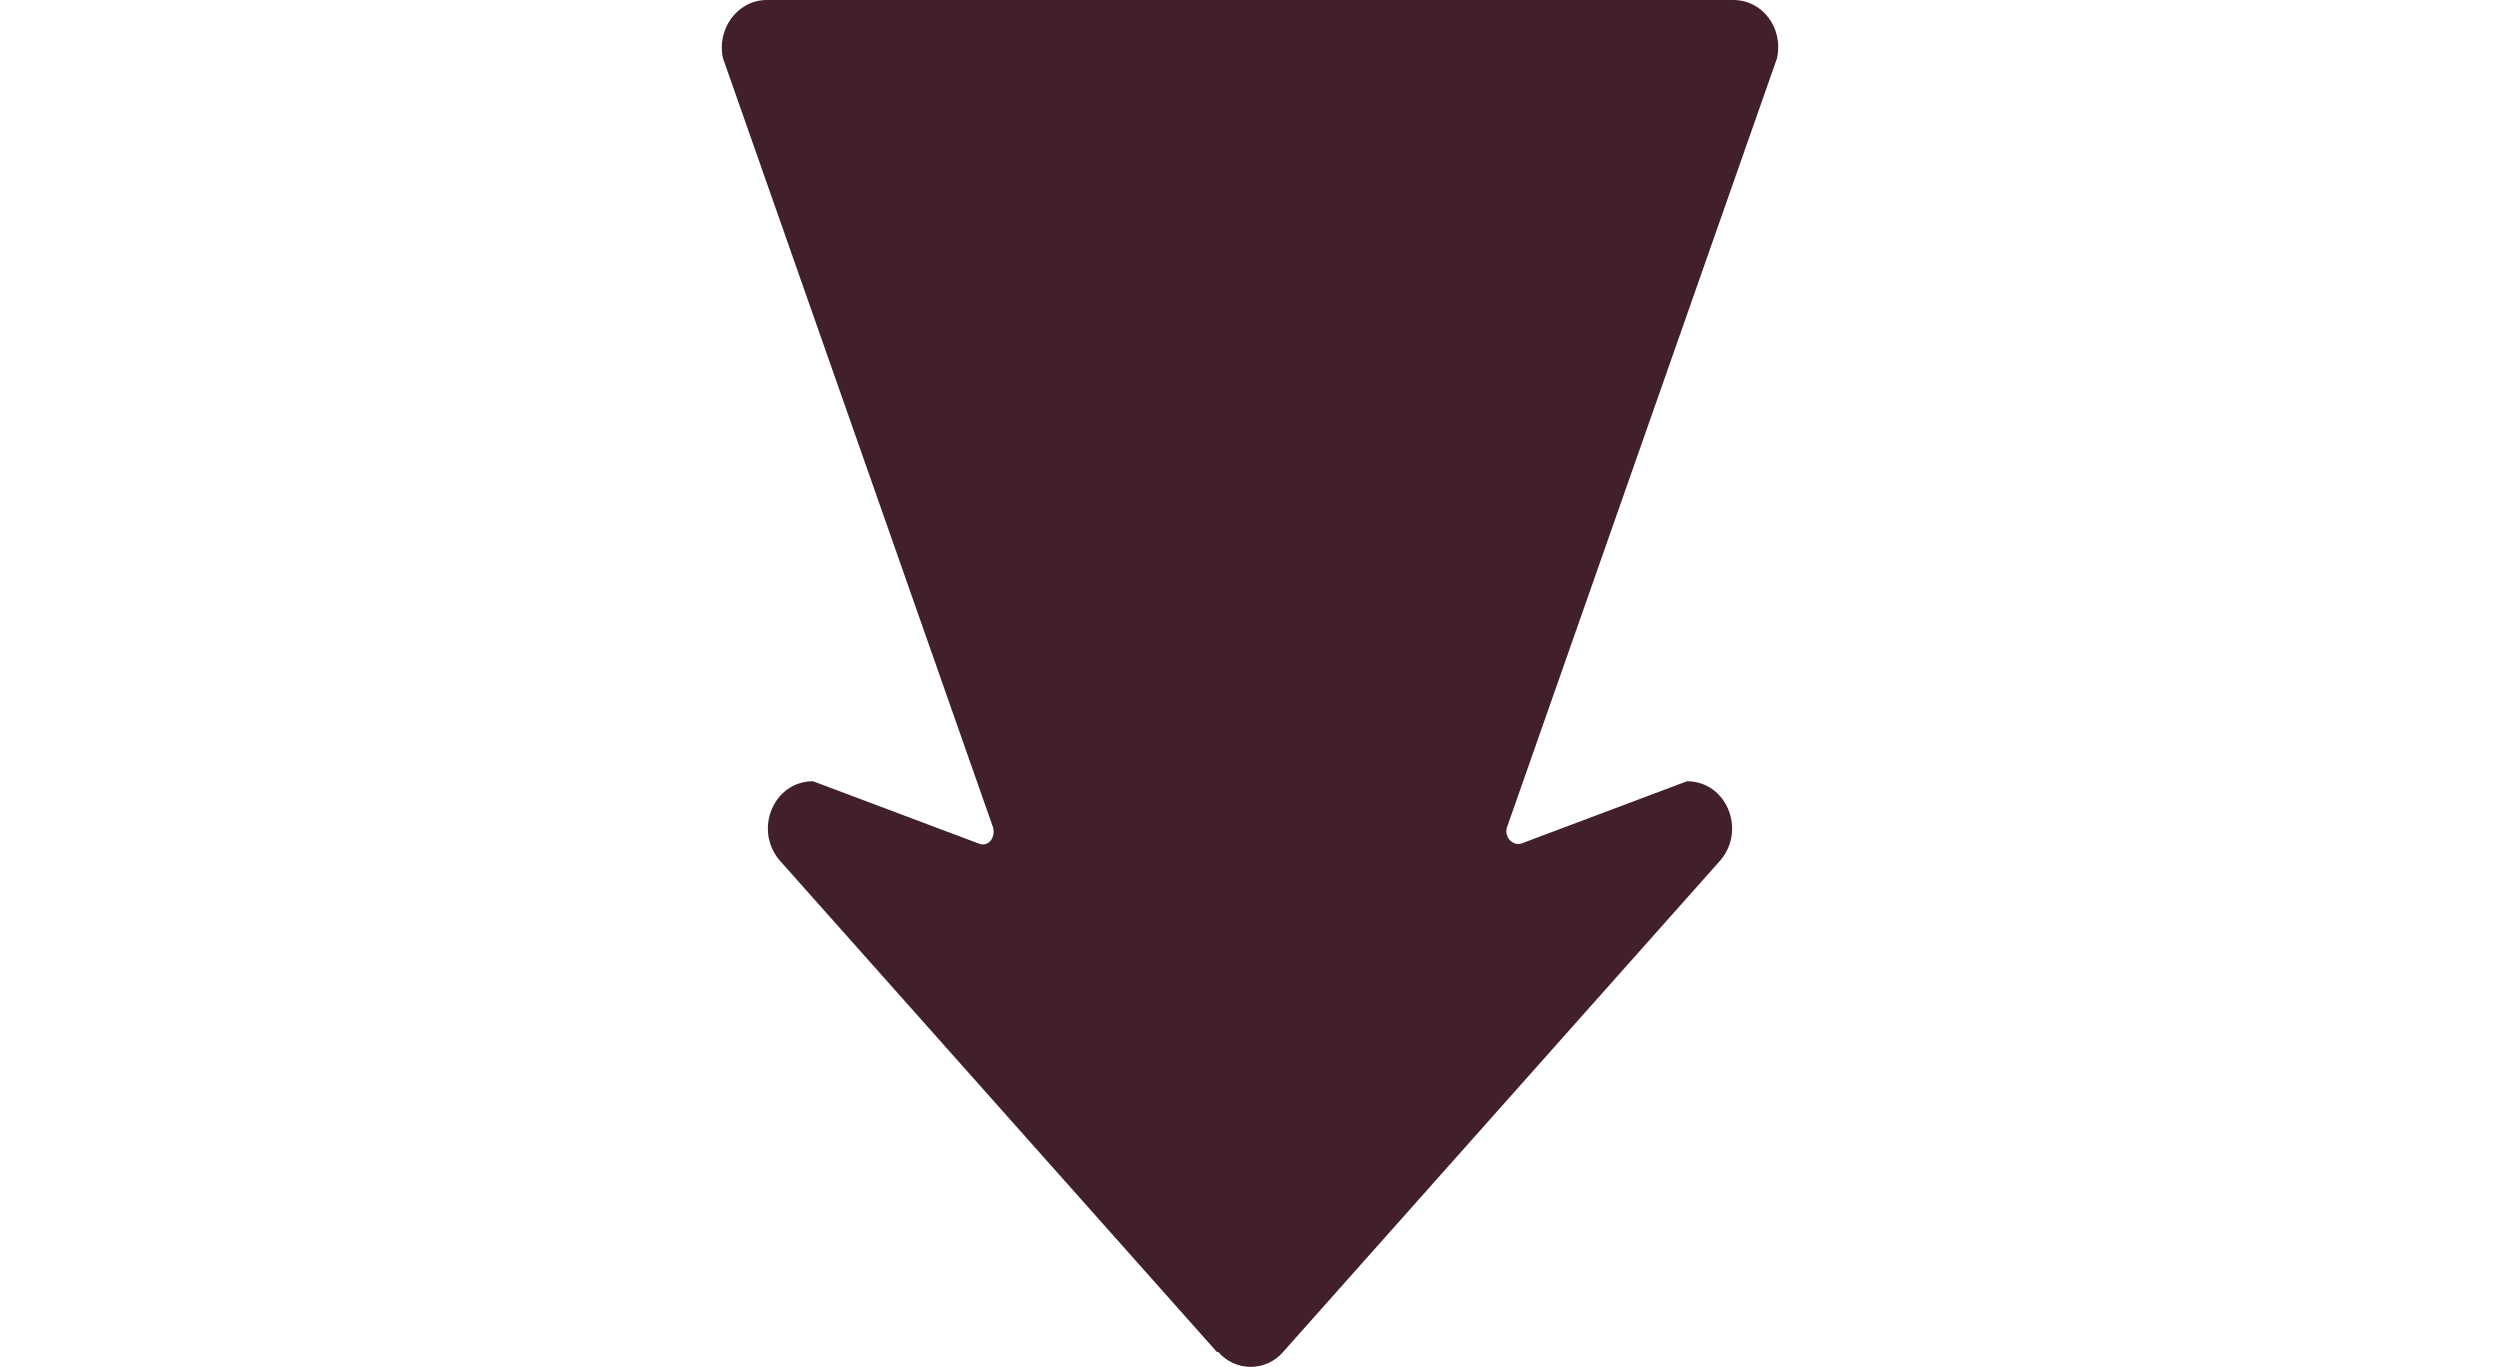
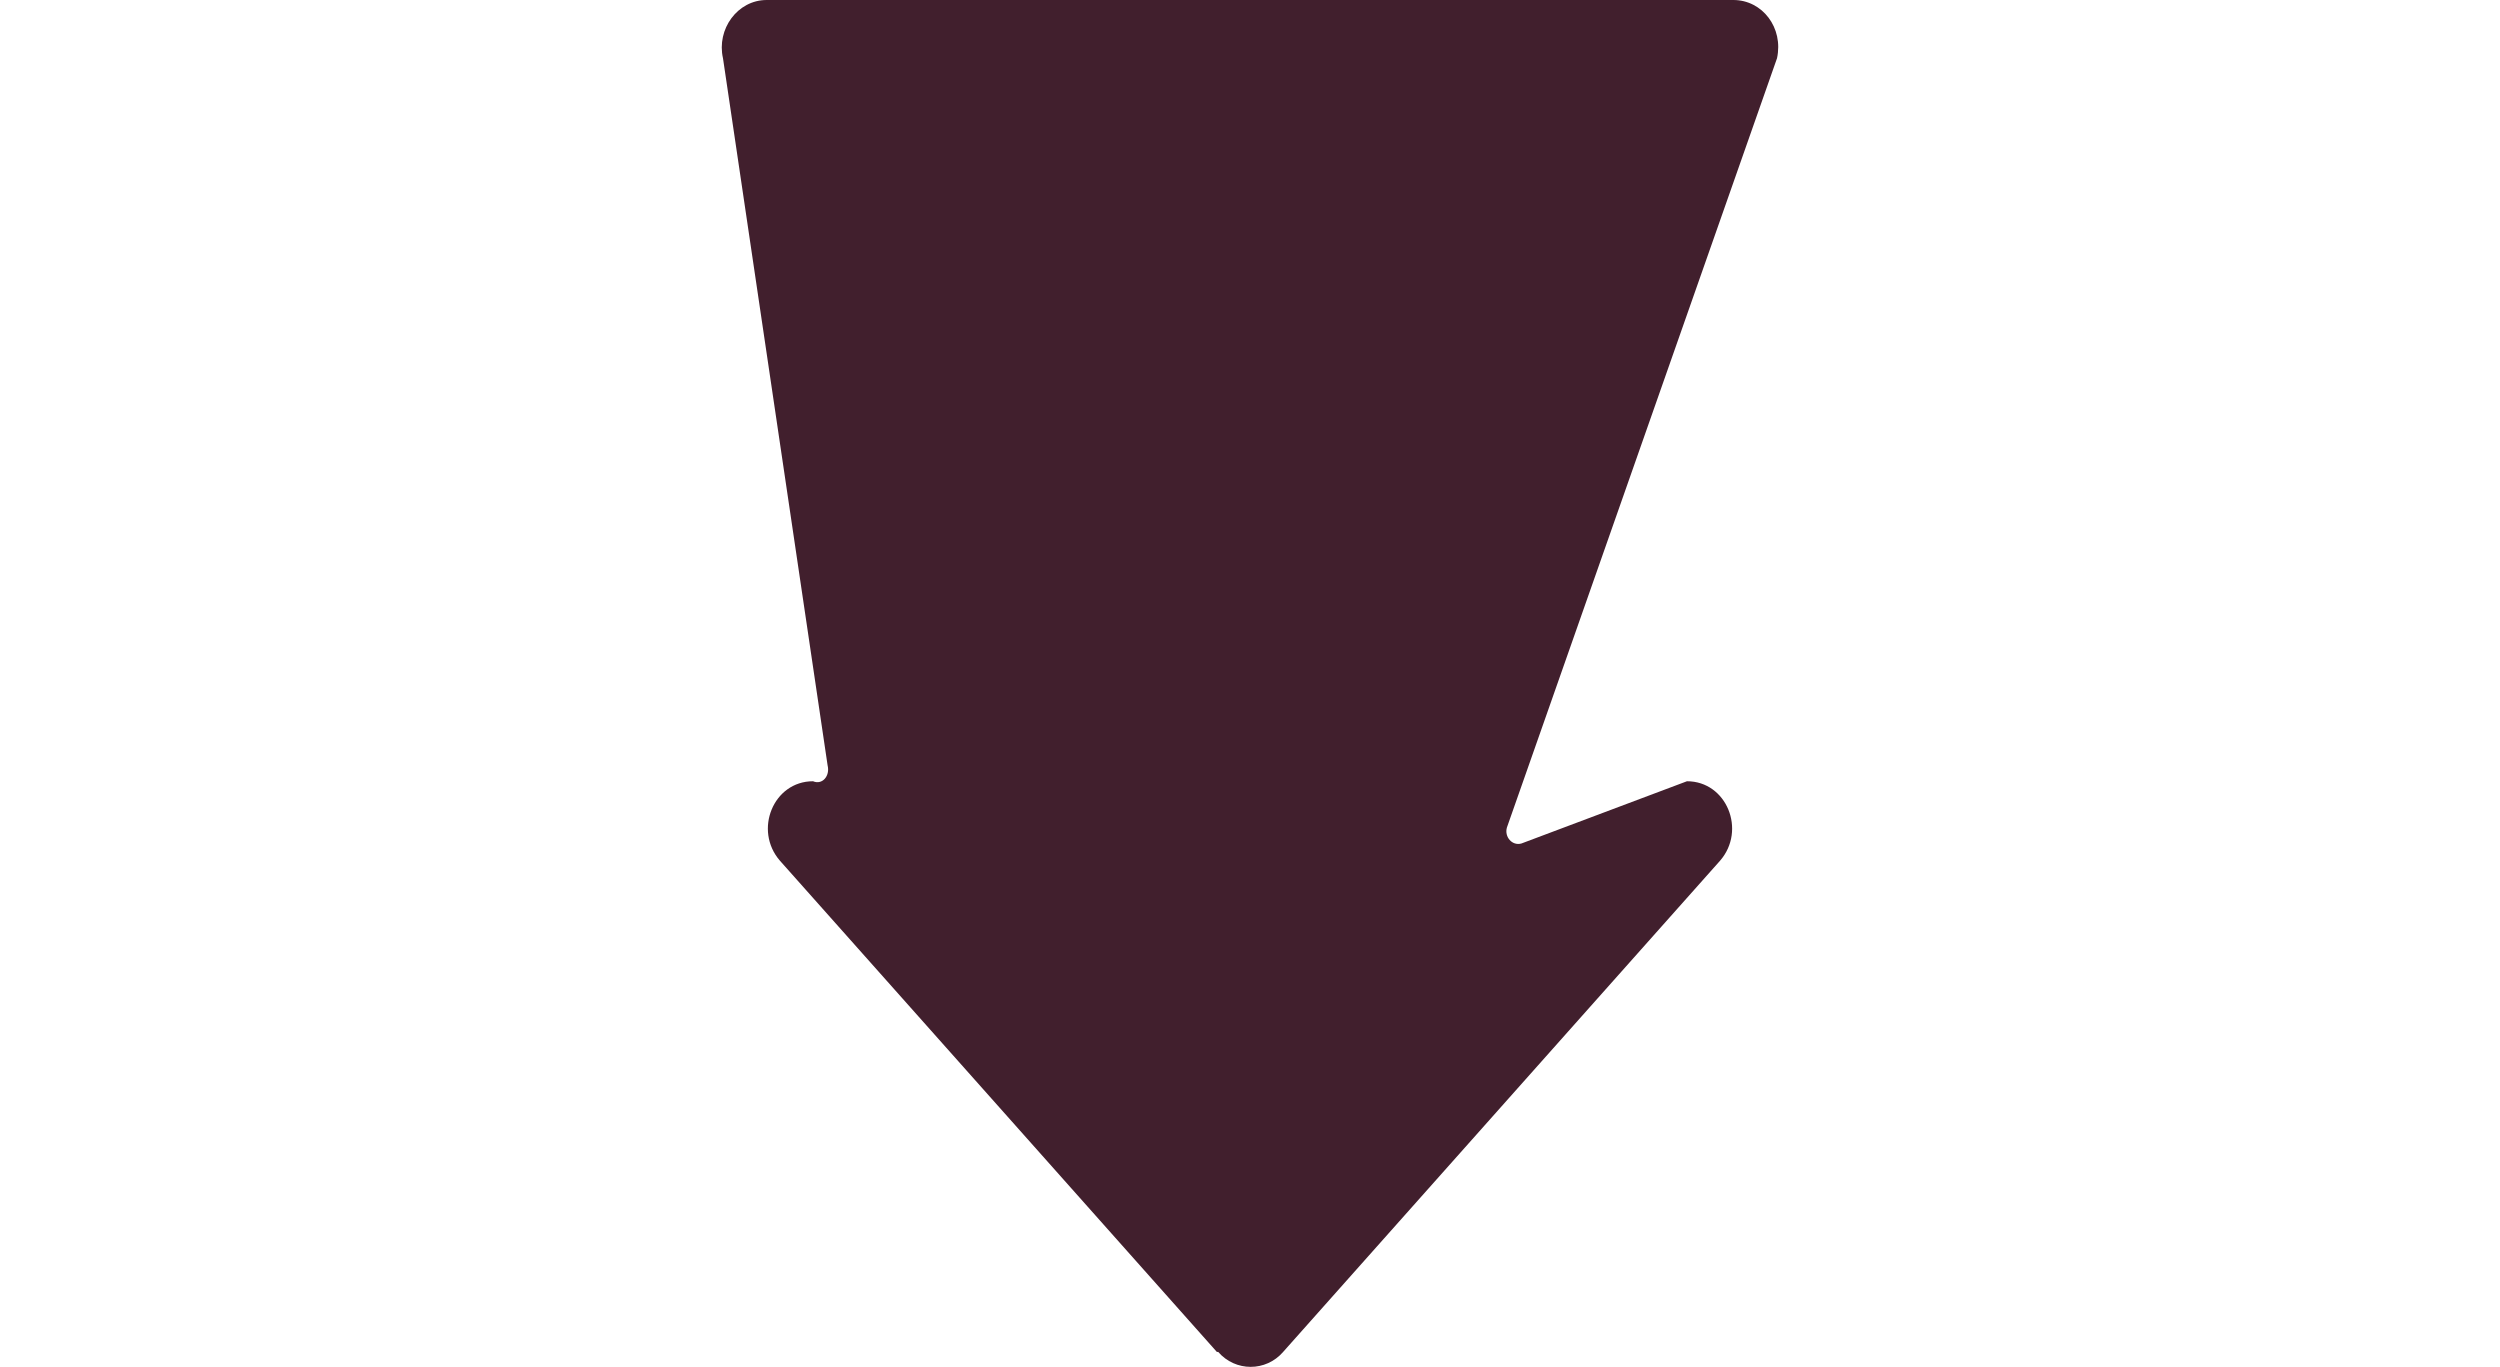
<svg xmlns="http://www.w3.org/2000/svg" viewBox="0 0 188.8 103.2" preserveAspectRatio="none">
  <defs>
    <style> .cls-1 { fill: #411f2d; } </style>
  </defs>
  <g>
    <g id="OBJECTS">
-       <path class="cls-1" d="M91.9,102.1l-33-37.1c-2-2.3-.5-6,2.5-6l12.5,4.7c.7.3,1.3-.4,1.1-1.2L54.6,4.4c-.5-2.2,1.1-4.4,3.3-4.4h73c2.2,0,3.8,2.1,3.3,4.4l-20.4,58.1c-.2.7.4,1.4,1.1,1.2l12.5-4.7c3,0,4.5,3.7,2.5,6l-33,37.1c-1.3,1.5-3.6,1.5-4.9,0Z" />
+       <path class="cls-1" d="M91.9,102.1l-33-37.1c-2-2.3-.5-6,2.5-6c.7.3,1.3-.4,1.1-1.2L54.6,4.4c-.5-2.2,1.1-4.4,3.3-4.4h73c2.2,0,3.8,2.1,3.3,4.4l-20.4,58.1c-.2.7.4,1.4,1.1,1.2l12.5-4.7c3,0,4.5,3.7,2.5,6l-33,37.1c-1.3,1.5-3.6,1.5-4.9,0Z" />
    </g>
  </g>
</svg>